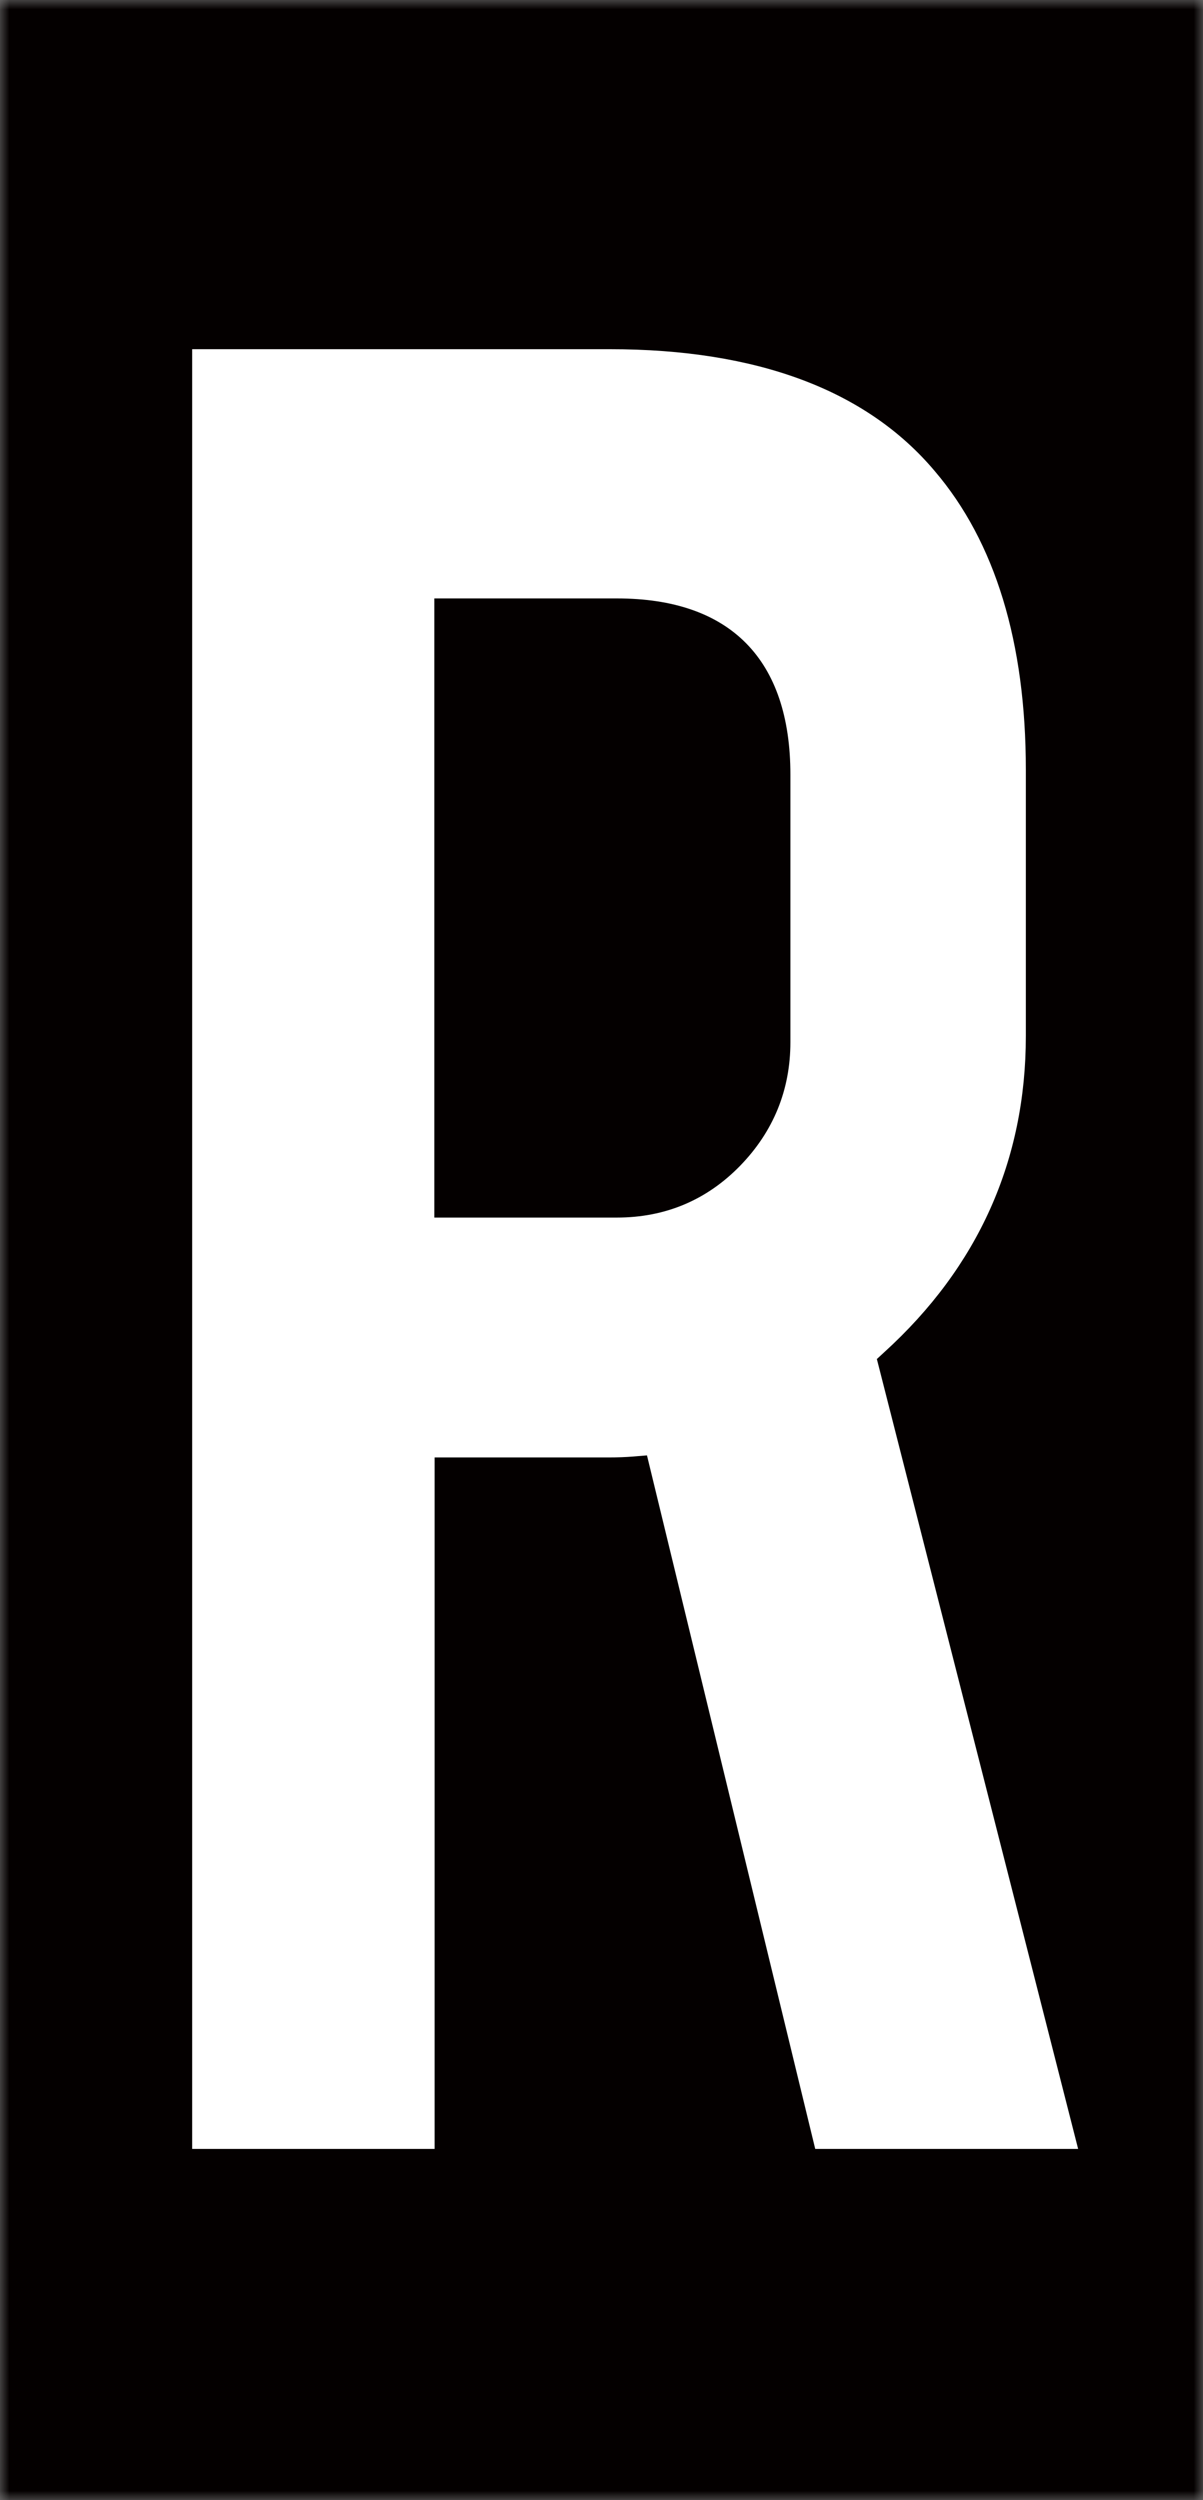
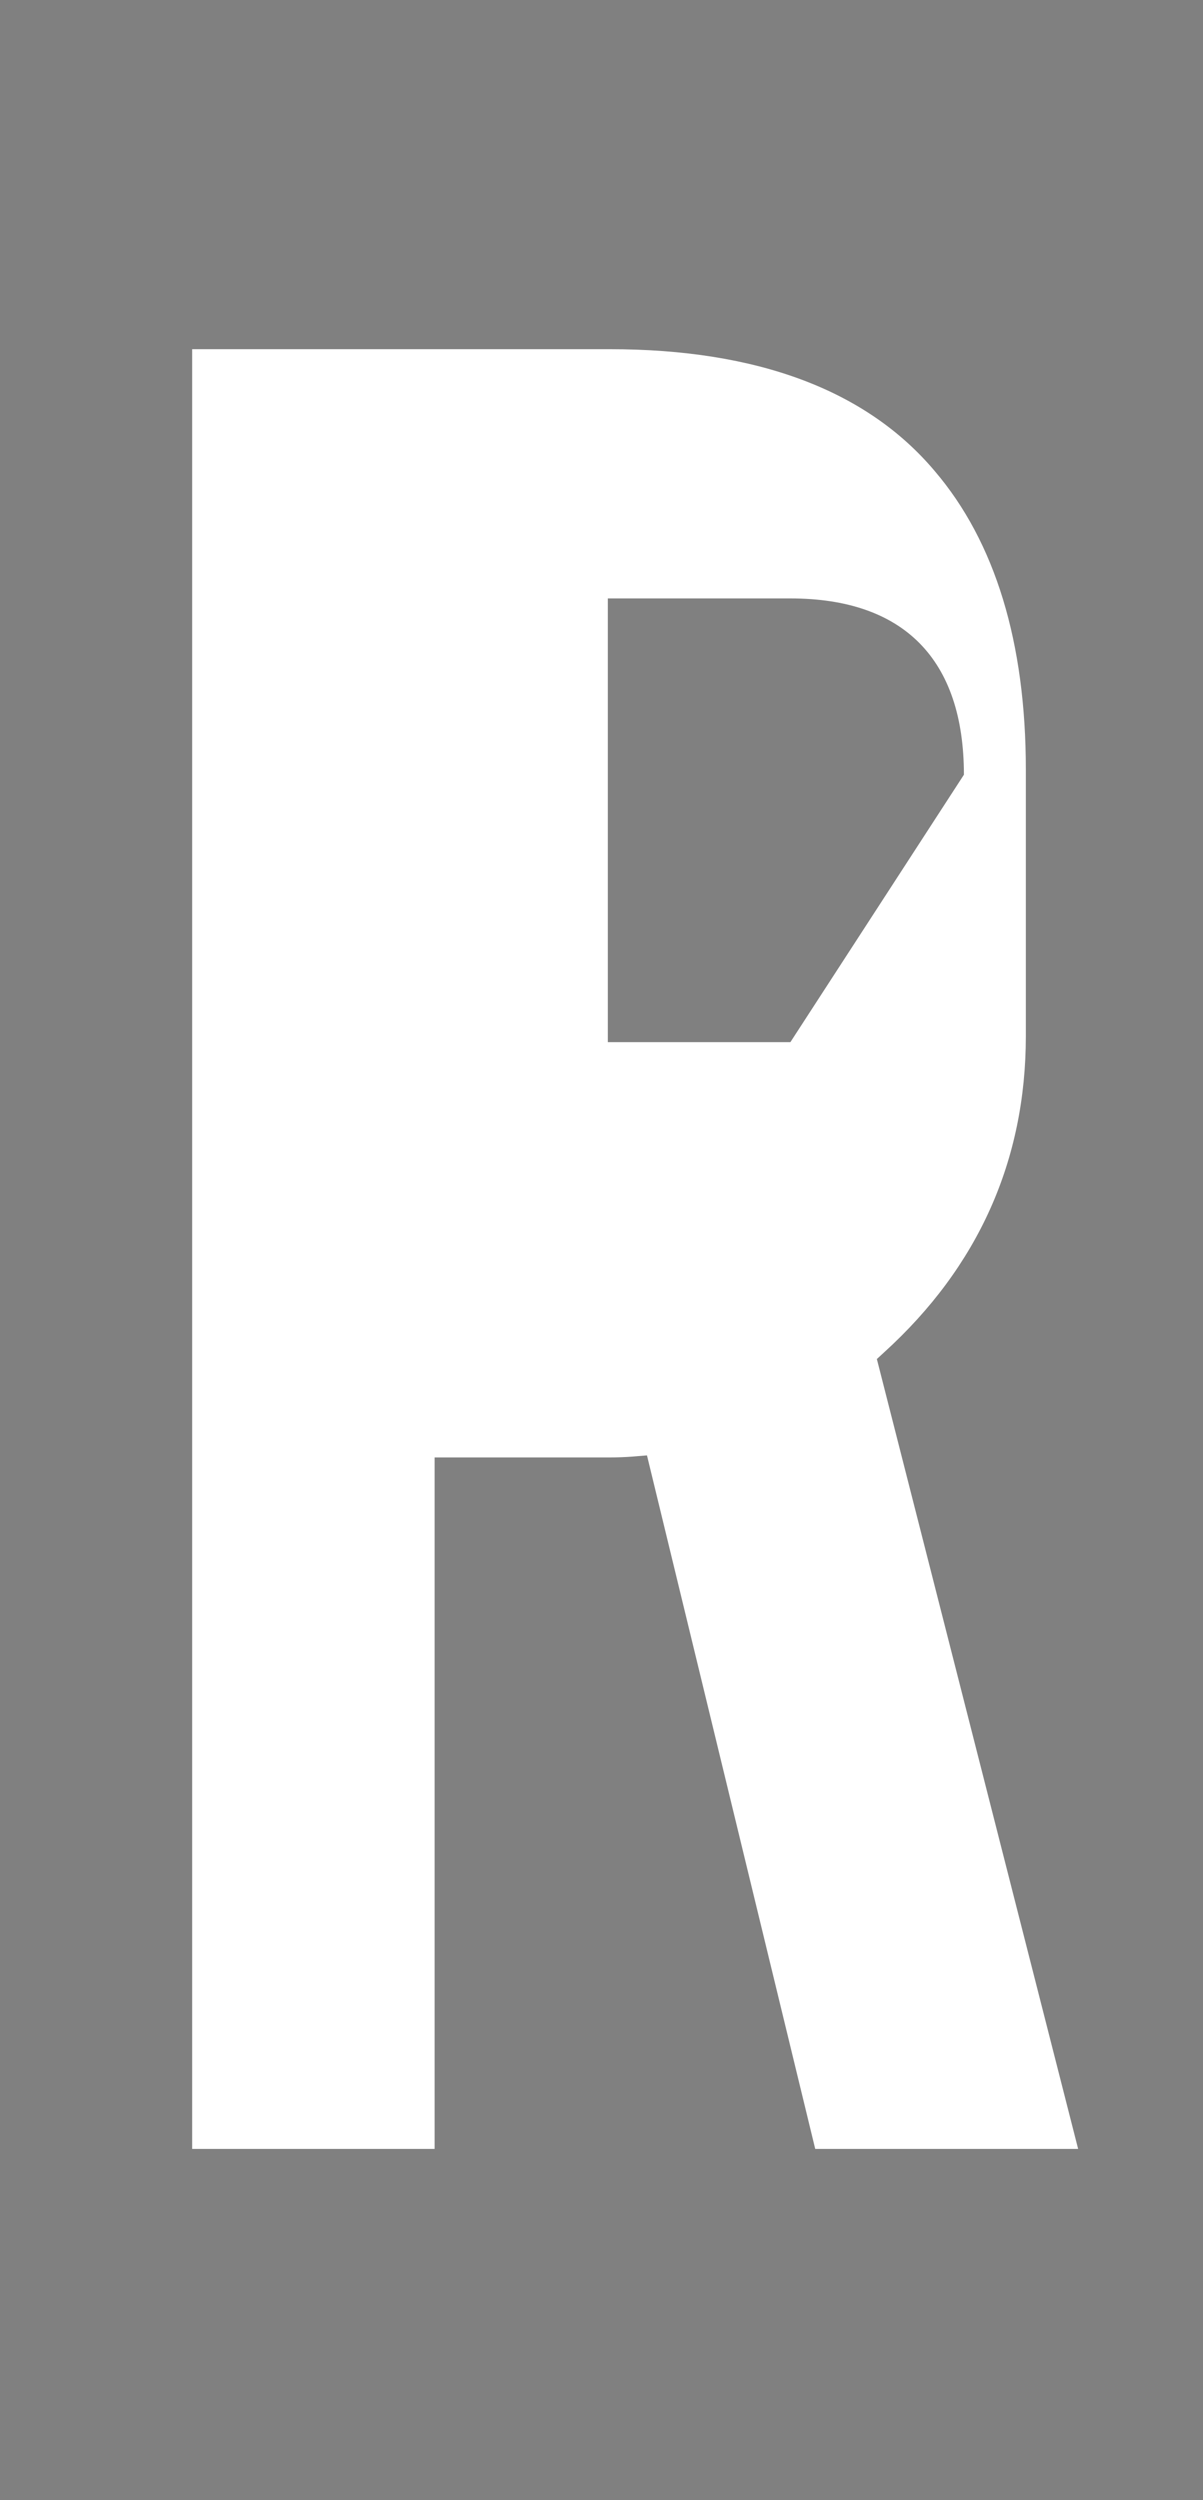
<svg xmlns="http://www.w3.org/2000/svg" width="65" height="135" fill="none" viewBox="0 0 65 135">
  <rect x="0" y="0" width="65" height="135" fill="#808080" stroke="none" />
  <mask id="a" width="65" height="135" x="0" y="0" maskUnits="userSpaceOnUse" style="mask-type:alpha">
    <path fill="#D9D9D9" d="M0 0h65v135H0z" />
  </mask>
  <g mask="url(#a)">
-     <path fill="#040000" stroke="#fff" stroke-miterlimit="10" stroke-width="1.9" d="M332.001-1H-437v137.506h769.001z" />
-     <path fill="#fff" d="M47.773 73.02c5.082-4.618 7.655-10.359 7.655-17.08V41.565c0-6.88-1.657-12.304-4.924-16.13-3.678-4.365-9.58-6.58-17.567-6.58H10.383v97.179h13.1V78.697h9.438q.663 0 1.279-.048l.757-.063 9.091 37.448h14.205l-10.875-42.65zm-5.066-16.748c0 2.578-.916 4.824-2.715 6.674-1.8 1.85-4.04 2.799-6.66 2.799h-9.865V32.313h9.864c6.124 0 9.376 3.29 9.376 9.52z" />
+     <path fill="#fff" d="M47.773 73.02c5.082-4.618 7.655-10.359 7.655-17.08V41.565c0-6.88-1.657-12.304-4.924-16.13-3.678-4.365-9.58-6.58-17.567-6.58H10.383v97.179h13.1V78.697h9.438q.663 0 1.279-.048l.757-.063 9.091 37.448h14.205l-10.875-42.65zm-5.066-16.748h-9.865V32.313h9.864c6.124 0 9.376 3.29 9.376 9.52z" />
  </g>
</svg>